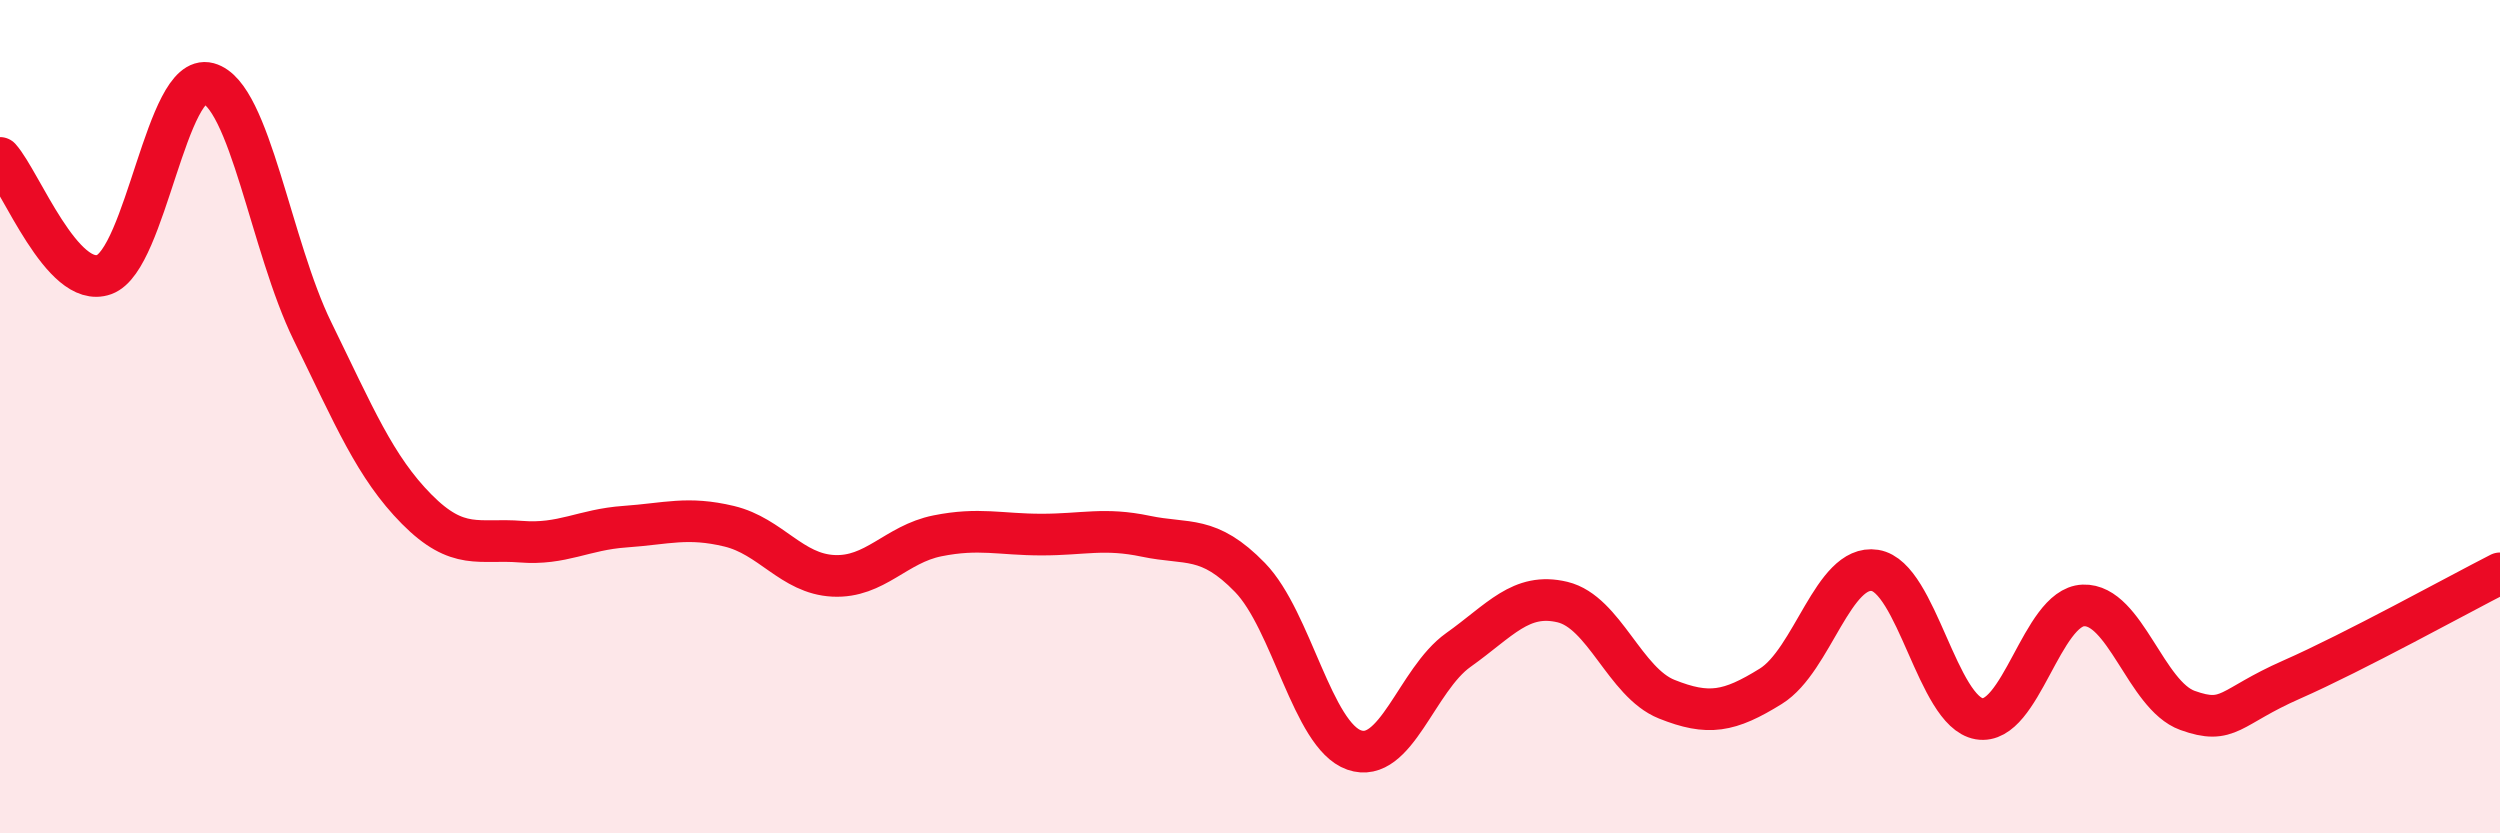
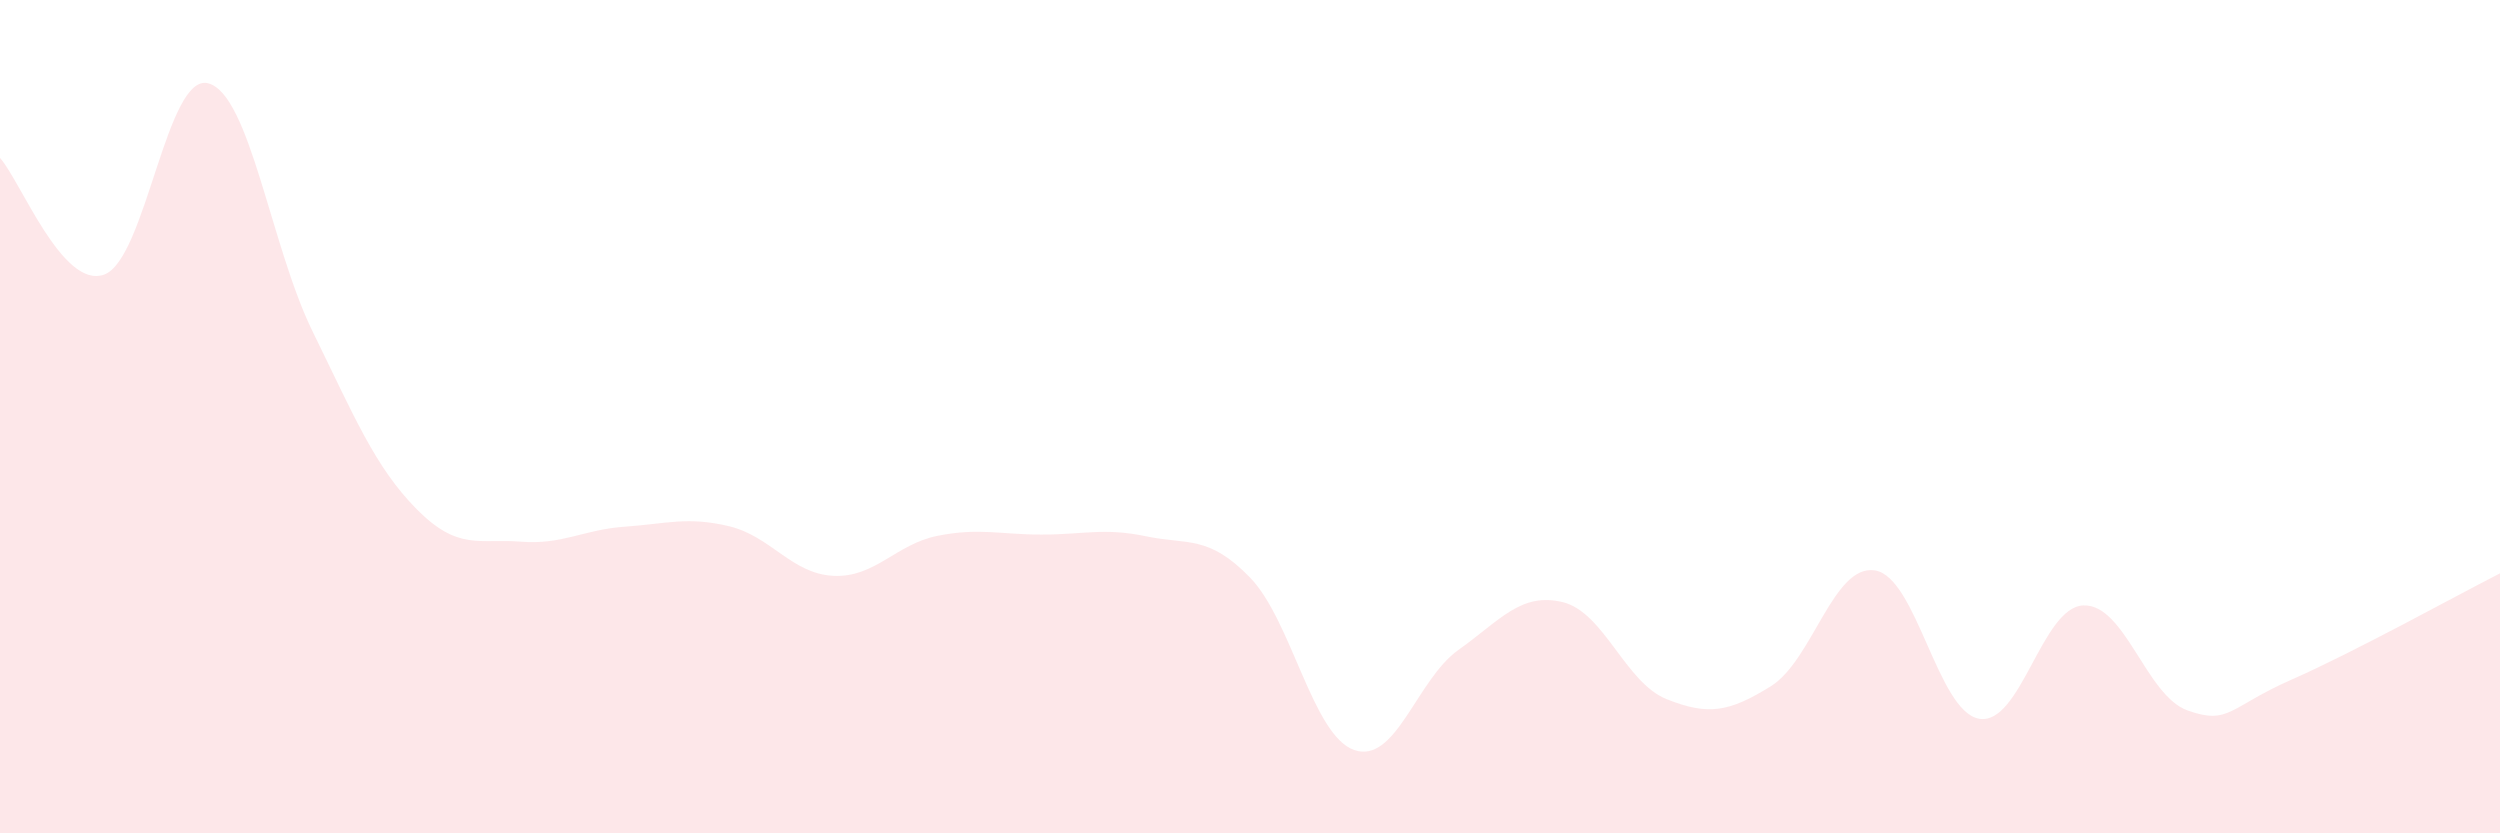
<svg xmlns="http://www.w3.org/2000/svg" width="60" height="20" viewBox="0 0 60 20">
  <path d="M 0,3.79 C 0.5,4.35 1.5,6.95 2.5,6.59 C 3.5,6.23 4,1.73 5,2 C 6,2.27 6.5,5.91 7.5,7.95 C 8.5,9.99 9,11.21 10,12.22 C 11,13.23 11.5,12.92 12.5,13 C 13.5,13.08 14,12.71 15,12.64 C 16,12.57 16.5,12.39 17.5,12.63 C 18.5,12.87 19,13.77 20,13.82 C 21,13.87 21.5,13.06 22.5,12.86 C 23.5,12.66 24,12.83 25,12.83 C 26,12.83 26.5,12.66 27.5,12.87 C 28.5,13.08 29,12.83 30,13.86 C 31,14.89 31.5,17.65 32.5,18 C 33.5,18.35 34,16.31 35,15.6 C 36,14.89 36.5,14.21 37.5,14.45 C 38.5,14.69 39,16.38 40,16.78 C 41,17.18 41.5,17.09 42.5,16.47 C 43.5,15.85 44,13.53 45,13.69 C 46,13.85 46.5,17.08 47.5,17.25 C 48.5,17.42 49,14.57 50,14.53 C 51,14.49 51.5,16.69 52.5,17.05 C 53.5,17.41 53.5,16.97 55,16.31 C 56.5,15.65 59,14.27 60,13.76L60 20L0 20Z" fill="#EB0A25" opacity="0.1" stroke-linecap="round" stroke-linejoin="round" />
-   <path d="M 0,3.79 C 0.5,4.35 1.5,6.95 2.5,6.59 C 3.5,6.23 4,1.73 5,2 C 6,2.27 6.5,5.91 7.5,7.95 C 8.5,9.99 9,11.21 10,12.22 C 11,13.23 11.5,12.92 12.5,13 C 13.5,13.08 14,12.71 15,12.64 C 16,12.57 16.5,12.39 17.5,12.63 C 18.5,12.87 19,13.77 20,13.82 C 21,13.87 21.5,13.06 22.5,12.86 C 23.5,12.66 24,12.83 25,12.83 C 26,12.83 26.5,12.66 27.5,12.87 C 28.5,13.08 29,12.83 30,13.86 C 31,14.89 31.5,17.65 32.5,18 C 33.5,18.35 34,16.31 35,15.6 C 36,14.89 36.5,14.21 37.5,14.45 C 38.5,14.69 39,16.38 40,16.78 C 41,17.18 41.5,17.09 42.5,16.47 C 43.5,15.85 44,13.53 45,13.69 C 46,13.85 46.5,17.08 47.5,17.25 C 48.5,17.42 49,14.57 50,14.53 C 51,14.49 51.5,16.69 52.5,17.05 C 53.5,17.41 53.5,16.97 55,16.31 C 56.5,15.65 59,14.27 60,13.76" stroke="#EB0A25" stroke-width="1" fill="none" stroke-linecap="round" stroke-linejoin="round" />
</svg>